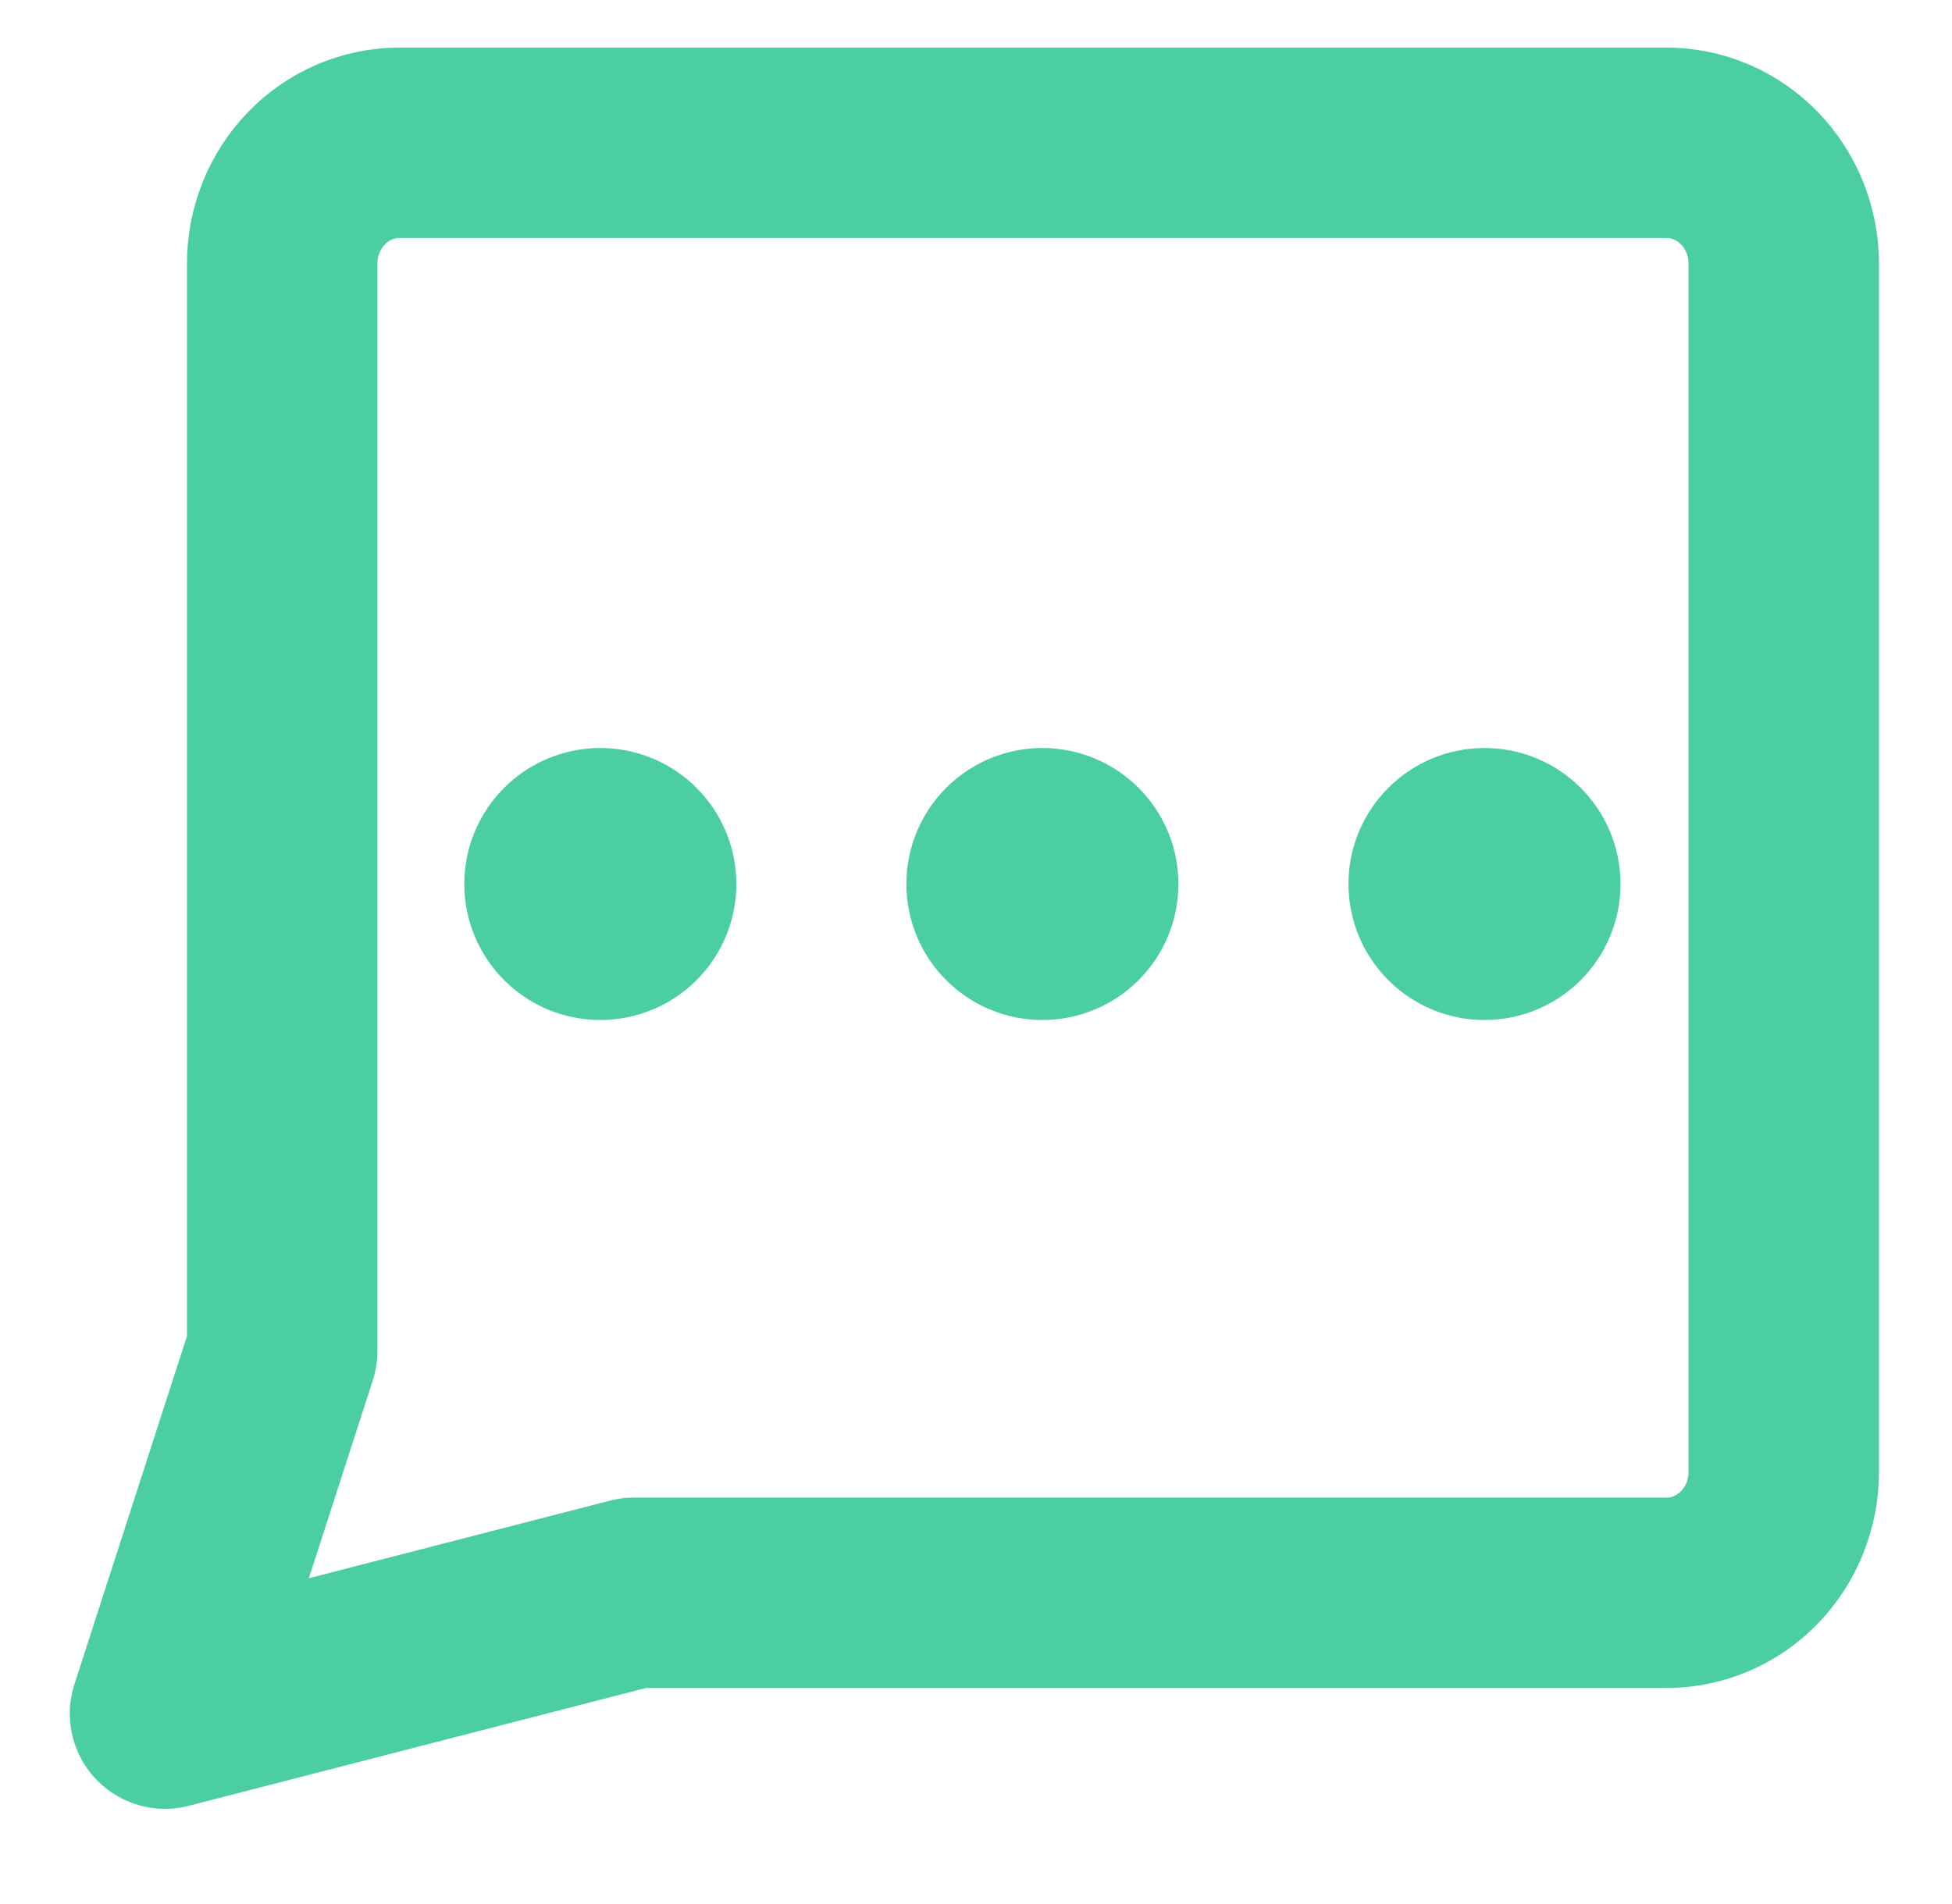
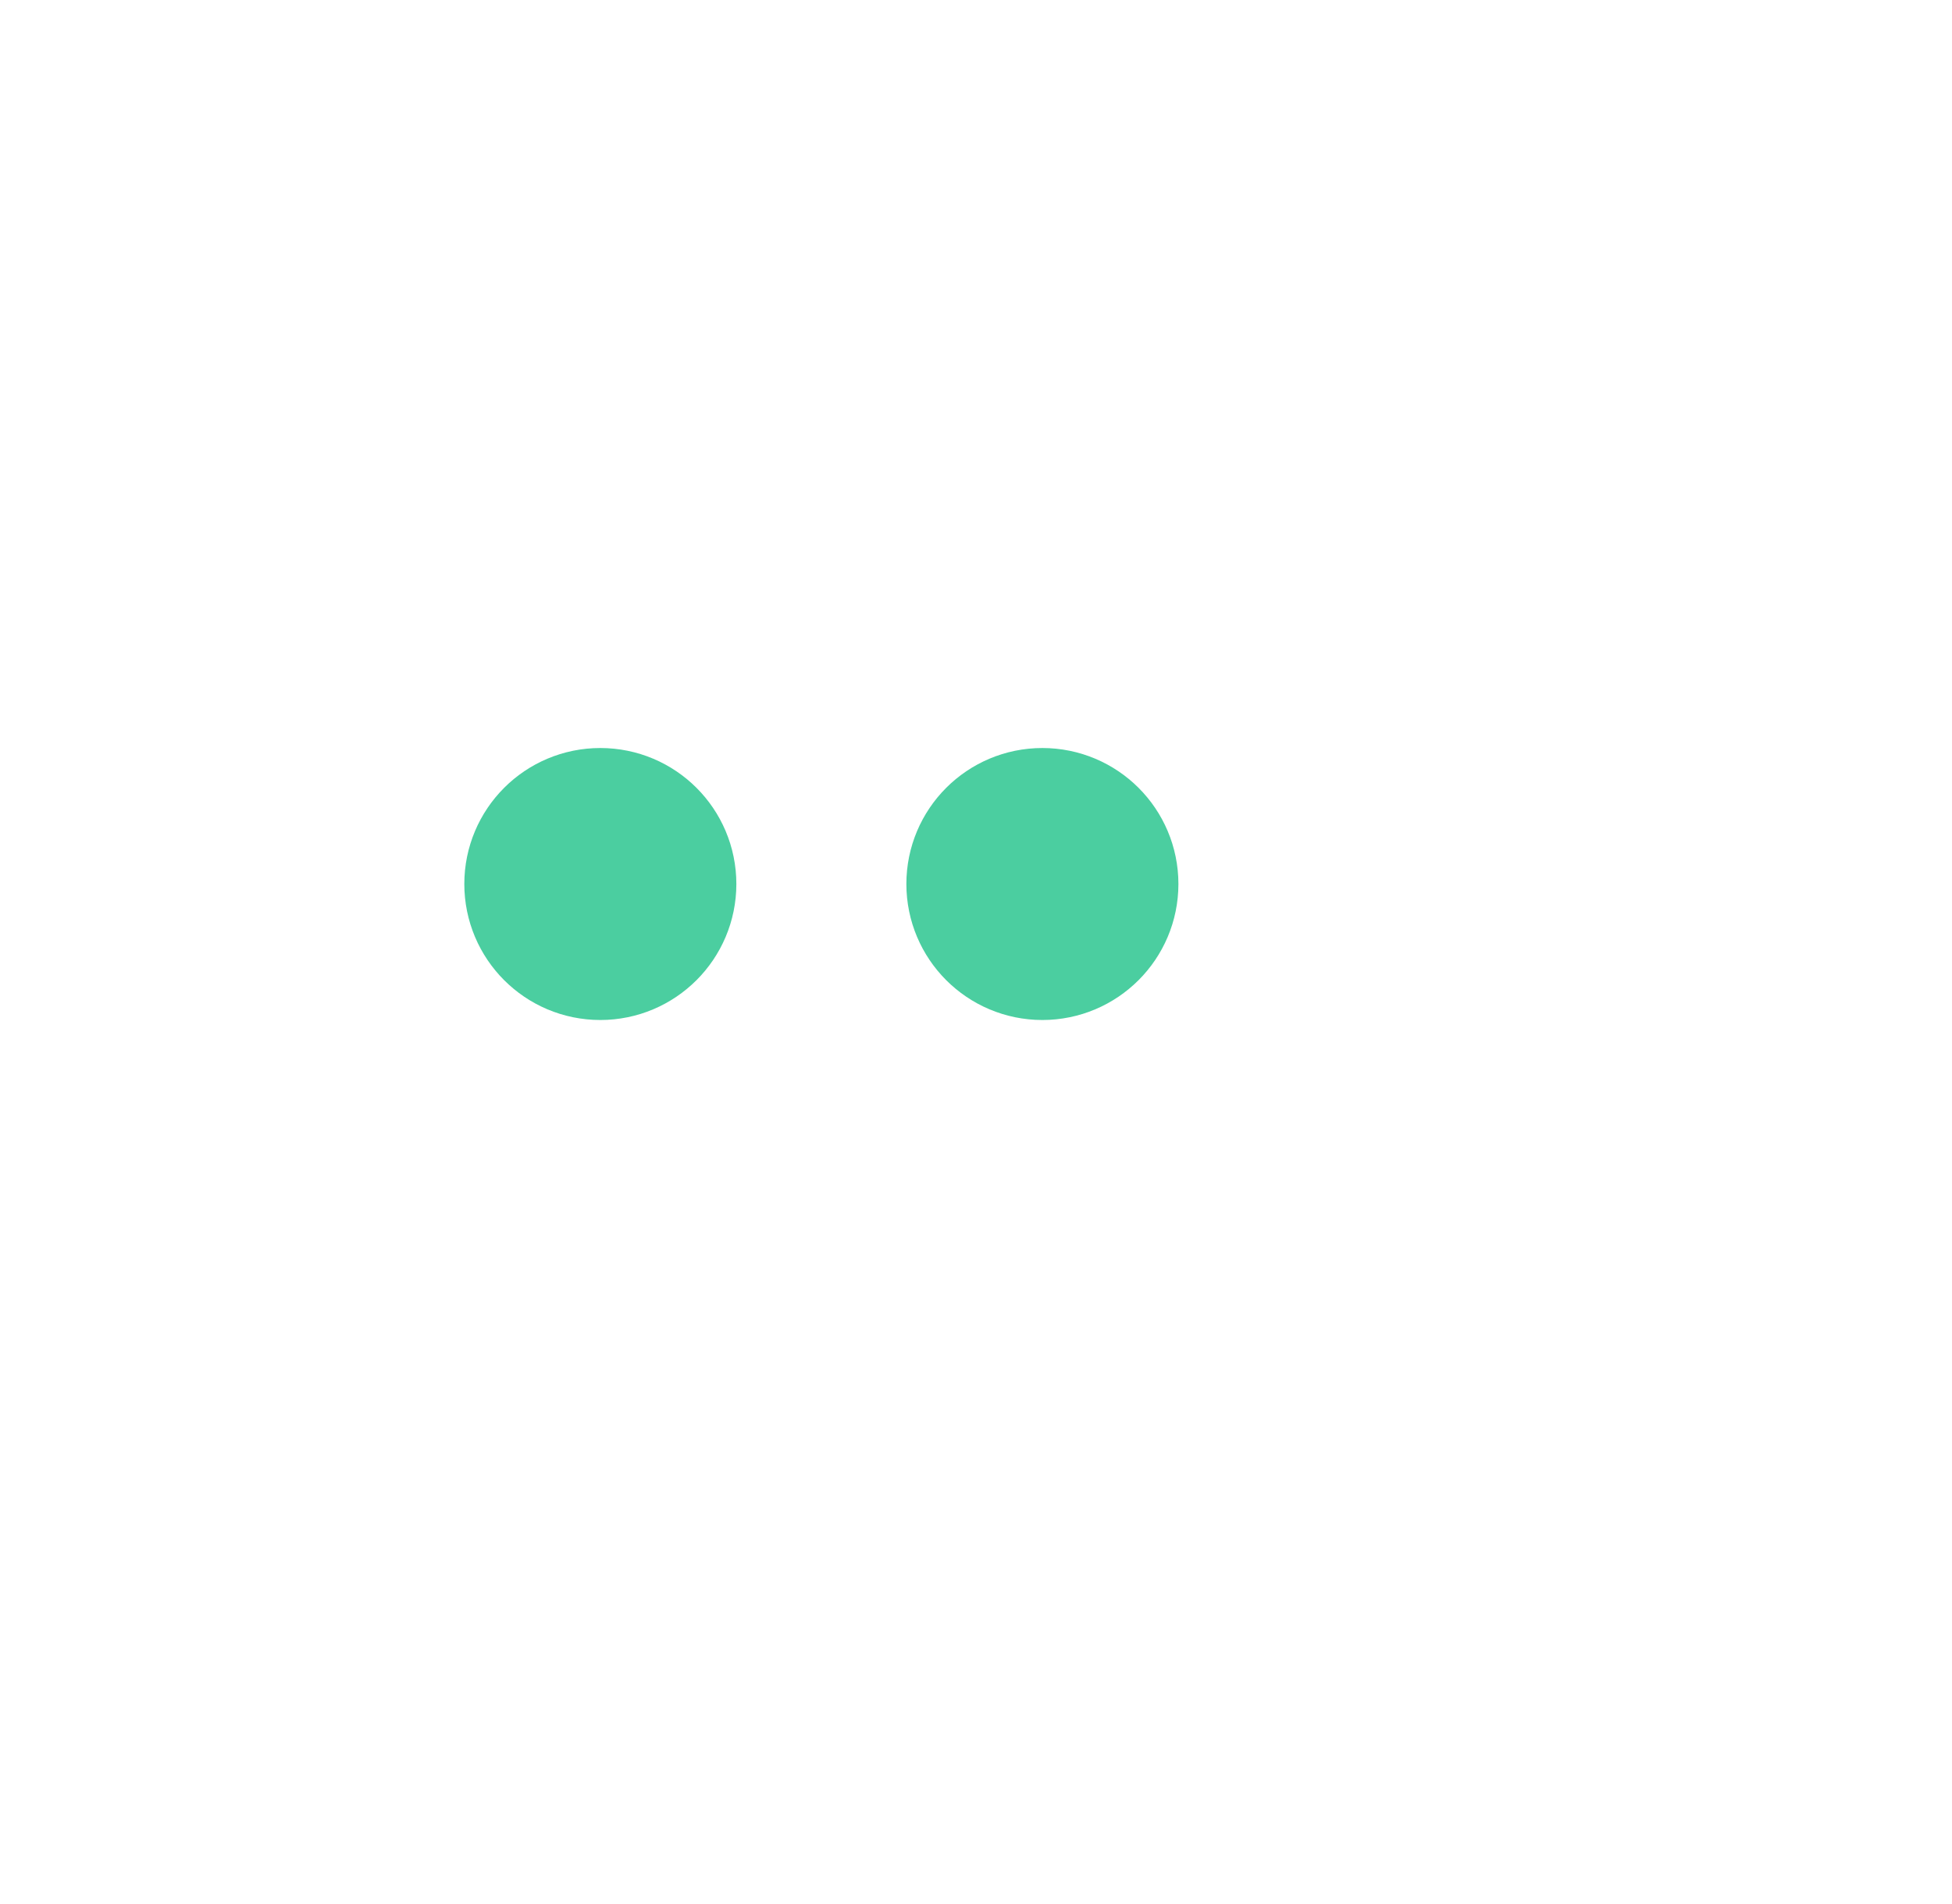
<svg xmlns="http://www.w3.org/2000/svg" width="41" height="40" viewBox="0 0 41 40" fill="none">
  <path d="M12.609 20C13.398 20 14.038 19.36 14.038 18.571C14.038 17.782 13.398 17.143 12.609 17.143C11.82 17.143 11.181 17.782 11.181 18.571C11.181 19.36 11.82 20 12.609 20Z" stroke="#4BCEA0" stroke-width="2.857" stroke-linecap="round" stroke-linejoin="round" />
  <path d="M21.894 20C22.683 20 23.323 19.36 23.323 18.571C23.323 17.782 22.683 17.143 21.894 17.143C21.105 17.143 20.466 17.782 20.466 18.571C20.466 19.36 21.105 20 21.894 20Z" stroke="#4BCEA0" stroke-width="2.857" stroke-linecap="round" stroke-linejoin="round" />
-   <path d="M31.18 20C31.97 20 32.609 19.36 32.609 18.571C32.609 17.782 31.97 17.143 31.18 17.143C30.392 17.143 29.752 17.782 29.752 18.571C29.752 19.36 30.392 20 31.18 20Z" stroke="#4BCEA0" stroke-width="2.857" stroke-linecap="round" stroke-linejoin="round" />
-   <path d="M13.312 33.462L3.466 36L5.927 28.385V5.538C5.927 4.865 6.187 4.22 6.648 3.744C7.11 3.267 7.736 3 8.389 3H35.004C35.657 3 36.283 3.267 36.745 3.744C37.206 4.22 37.466 4.865 37.466 5.538V30.923C37.466 31.596 37.206 32.242 36.745 32.718C36.283 33.194 35.657 33.462 35.004 33.462H13.312Z" stroke="#4BCEA0" stroke-width="4" stroke-linecap="round" stroke-linejoin="round" />
</svg>